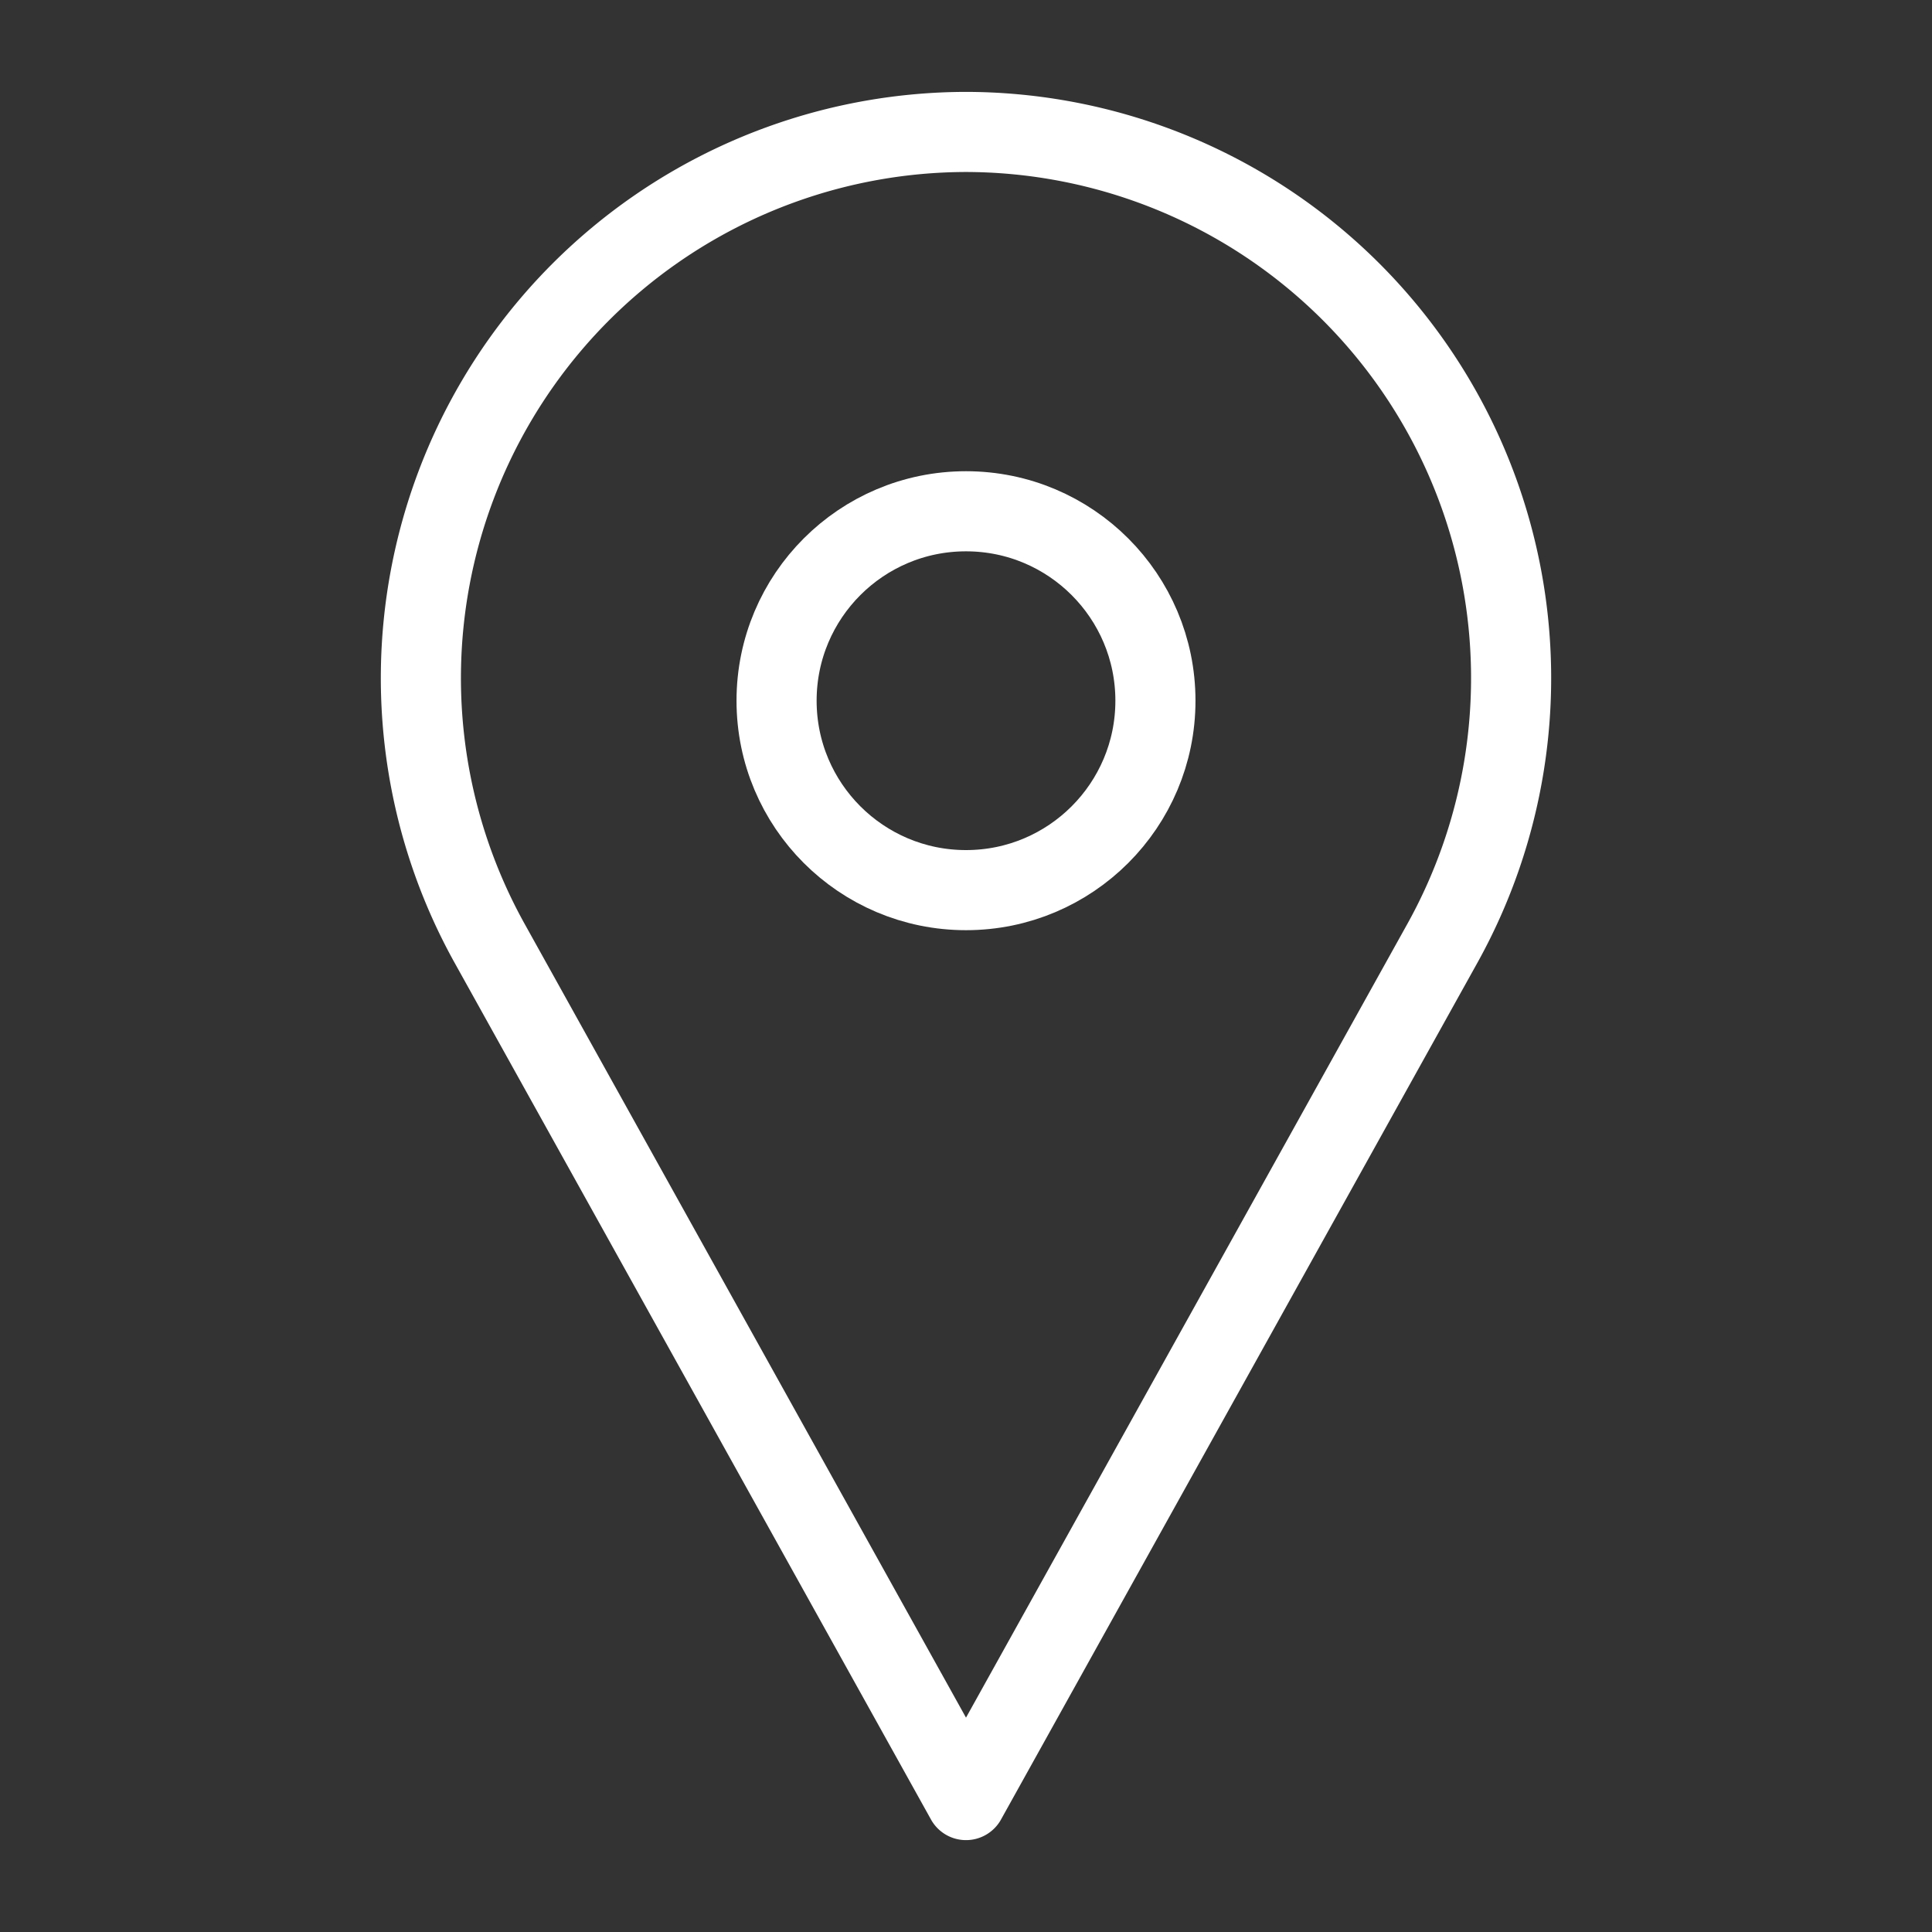
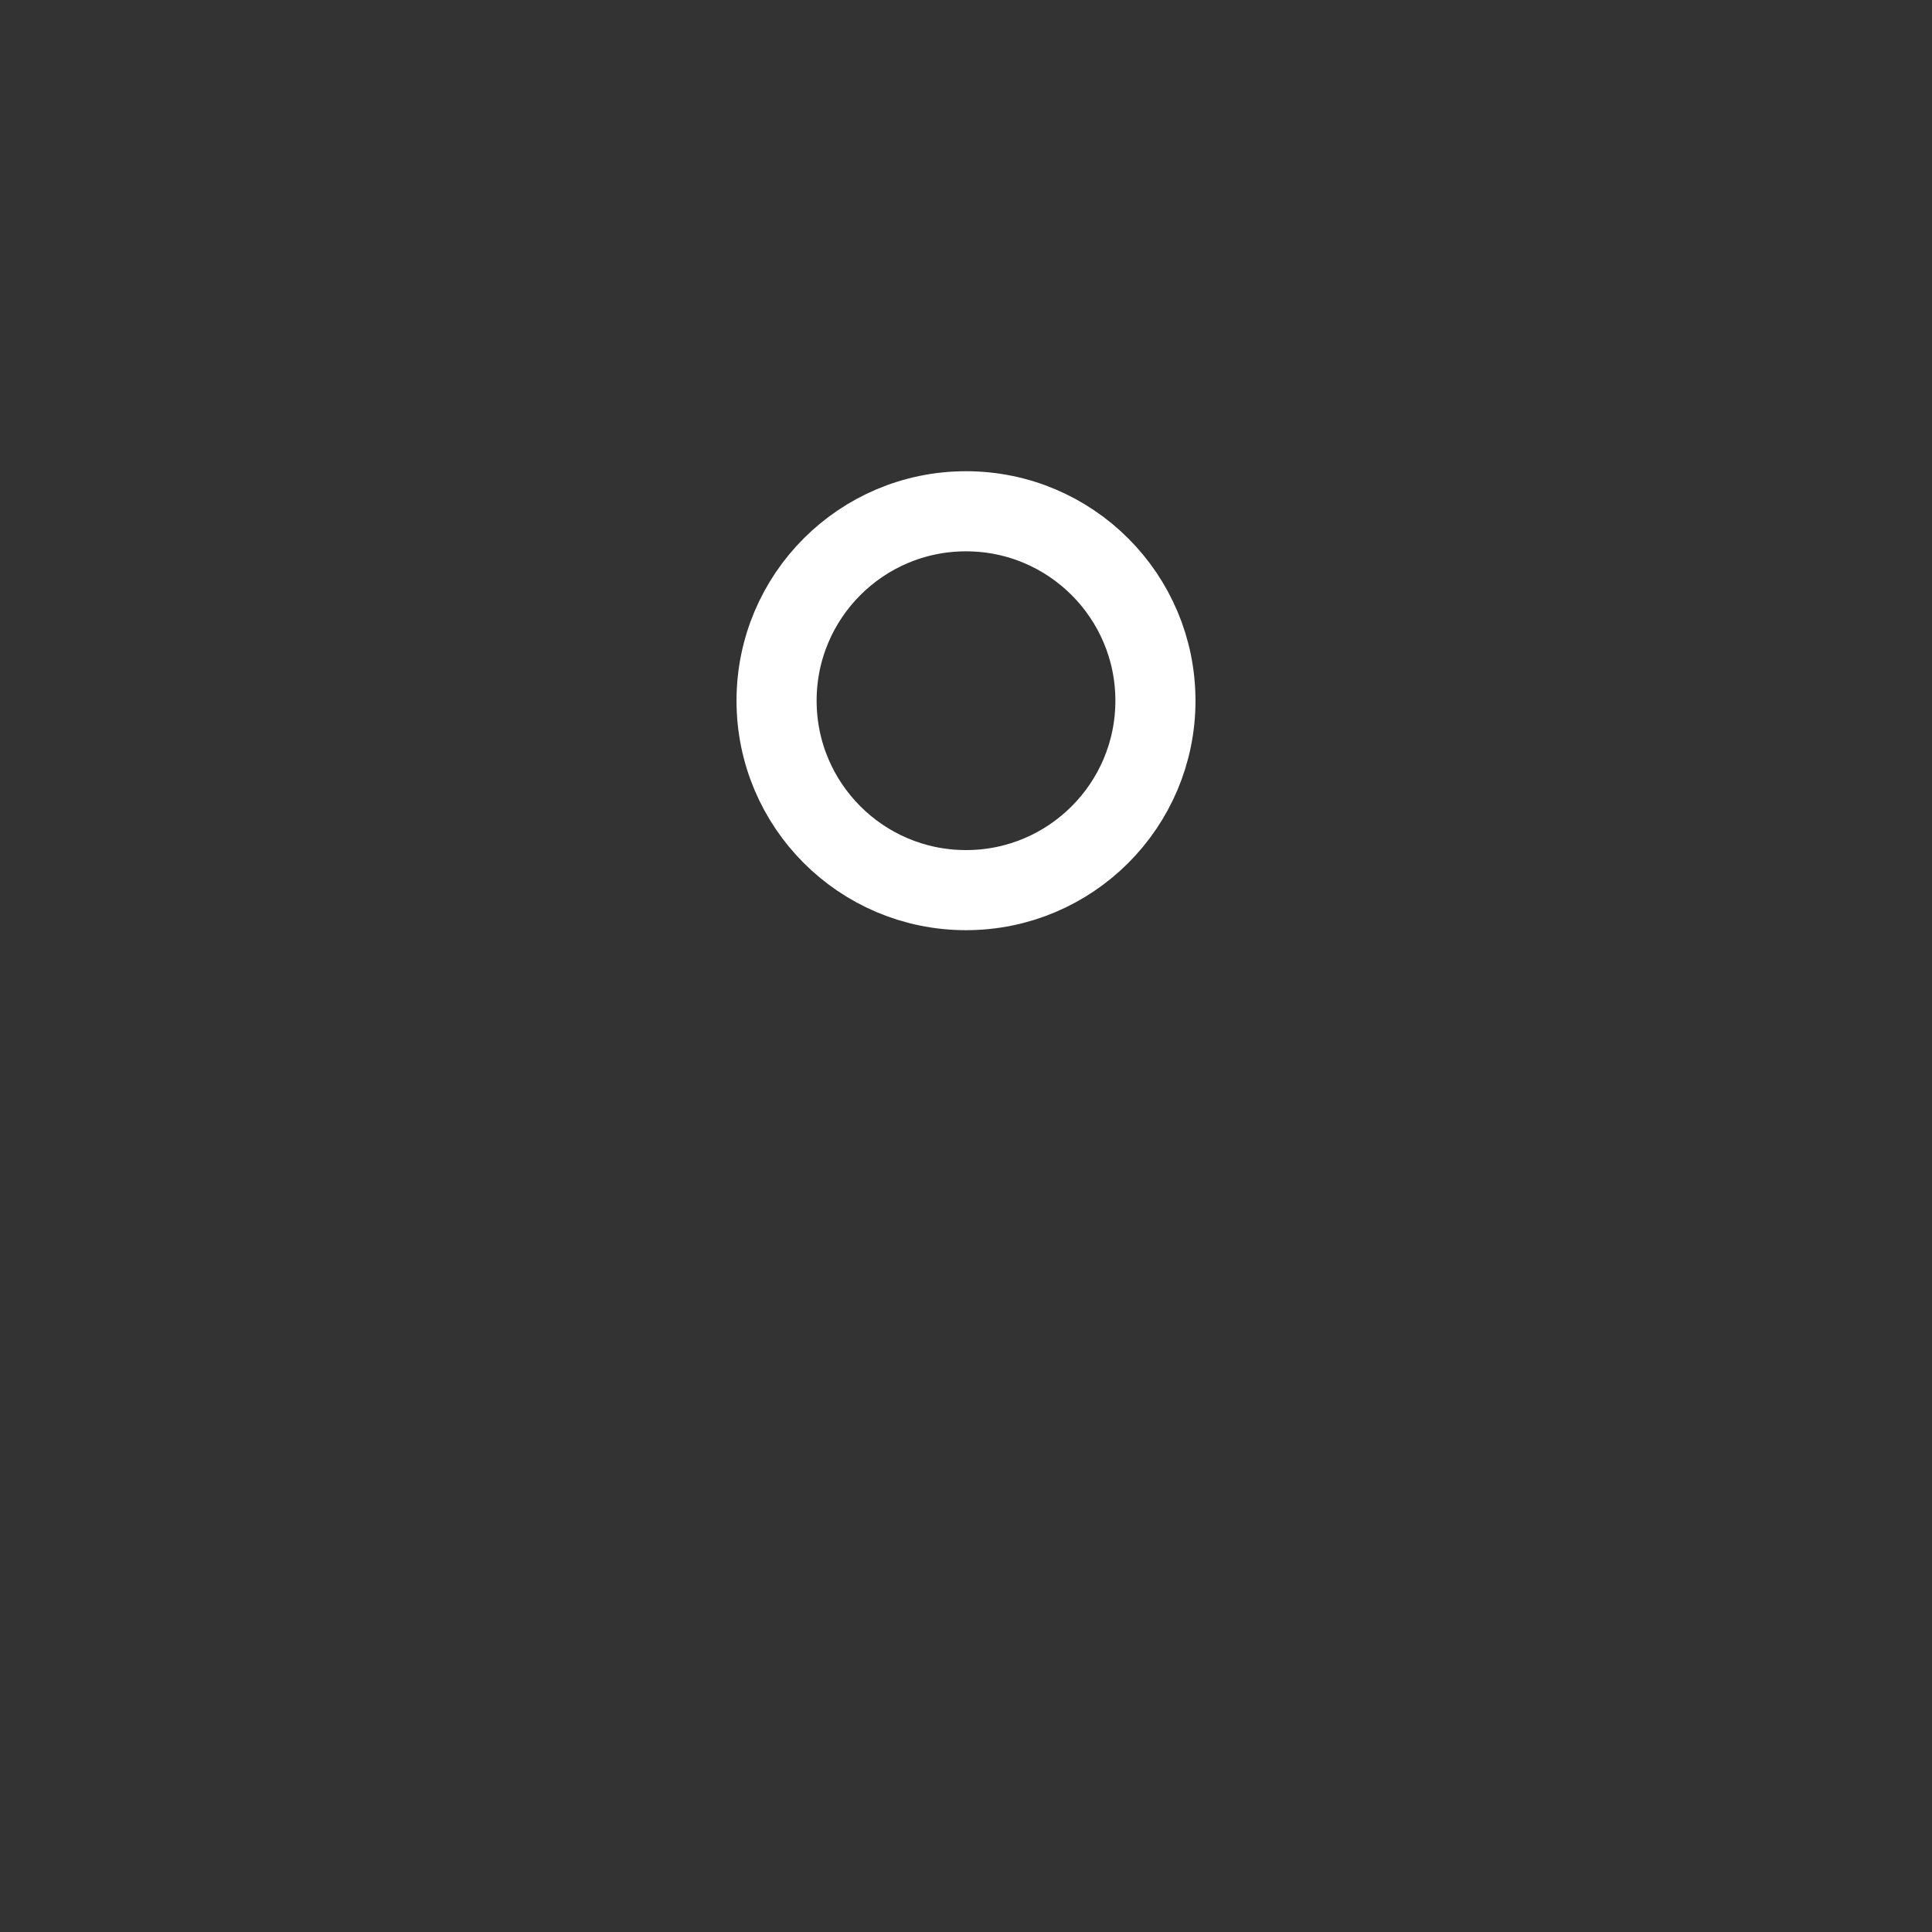
<svg xmlns="http://www.w3.org/2000/svg" viewBox="0 0 41 41">
  <rect x="0" y="0" width="41" height="41" fill="#333333" stroke="none" />
  <defs>
    <style>.cls-1,.cls-2{fill:none;}.cls-2{stroke:#fff;stroke-linecap:round;stroke-linejoin:round;stroke-width:1.7px;}</style>
  </defs>
  <title>adress-iko</title>
  <g id="Capa_2" data-name="Capa 2">
    <g id="Capa_9" data-name="Capa 9">
      <rect class="cls-1" width="41" height="41" />
-       <path class="cls-2" d="M20.5,38.2,10.38,20A11.59,11.59,0,0,1,20.5,2.8h0A11.59,11.59,0,0,1,30.62,20Z" />
      <circle class="cls-2" cx="20.5" cy="14.87" r="4.02" />
    </g>
  </g>
</svg>